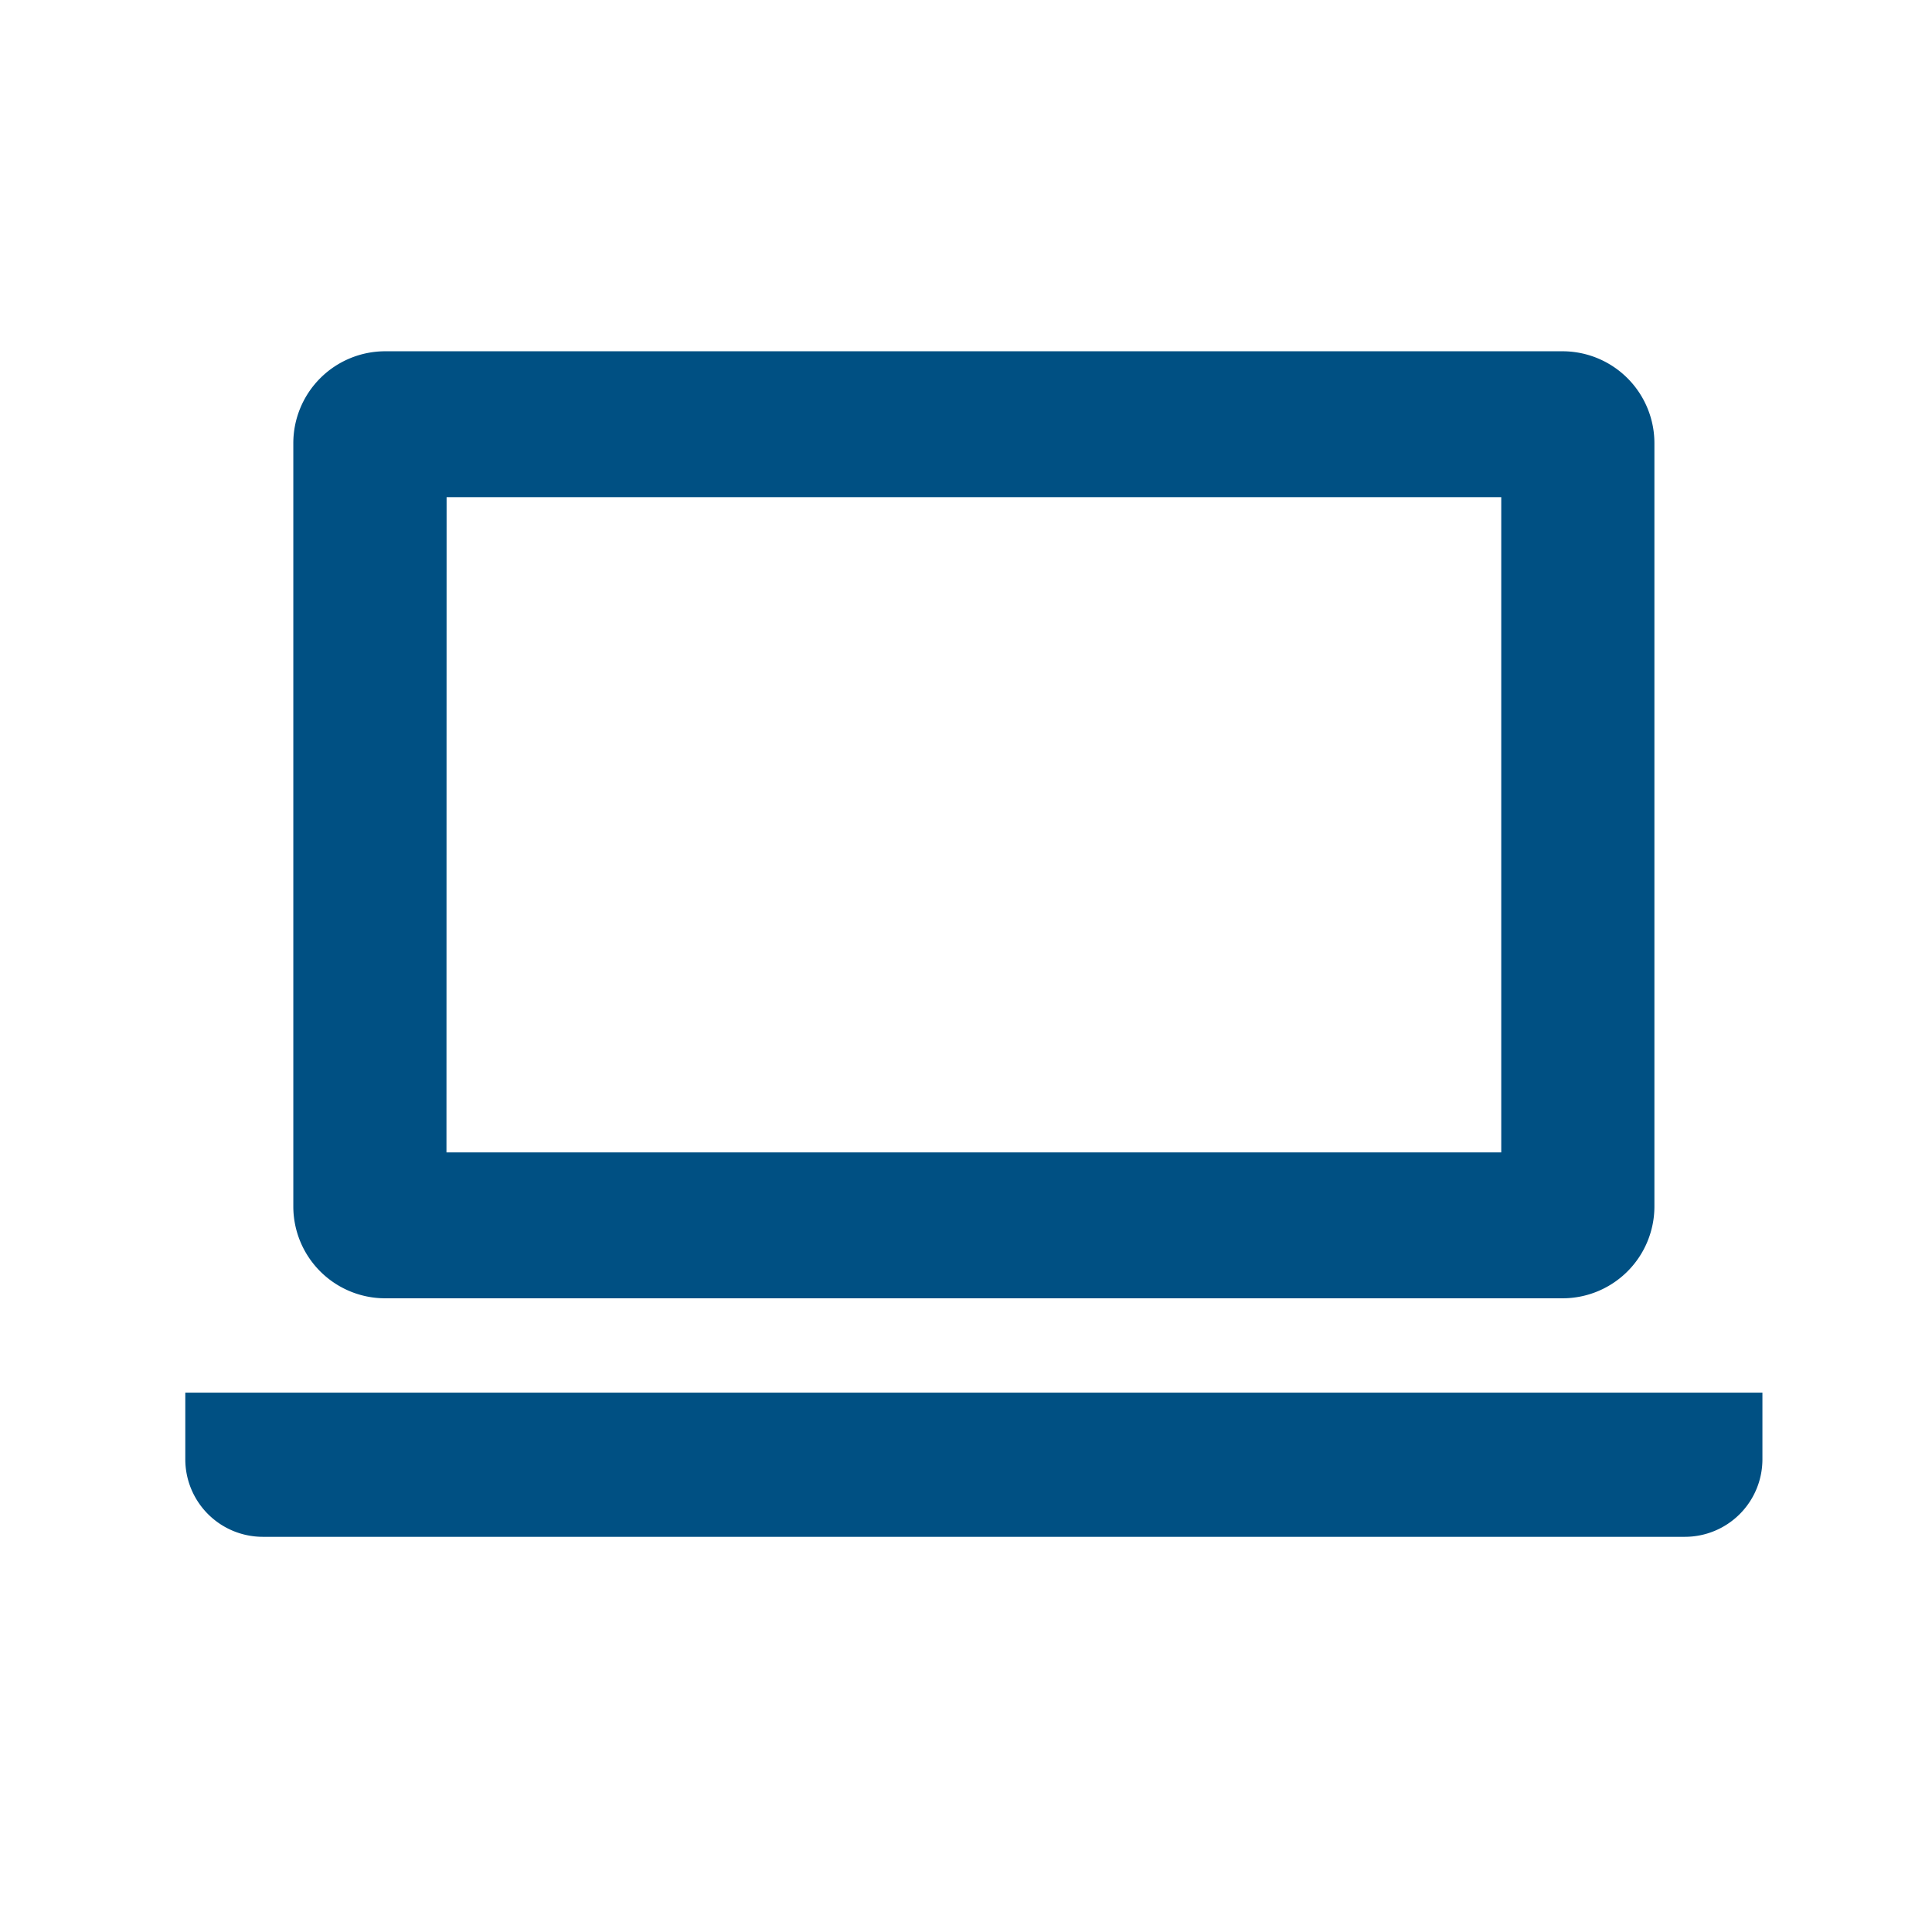
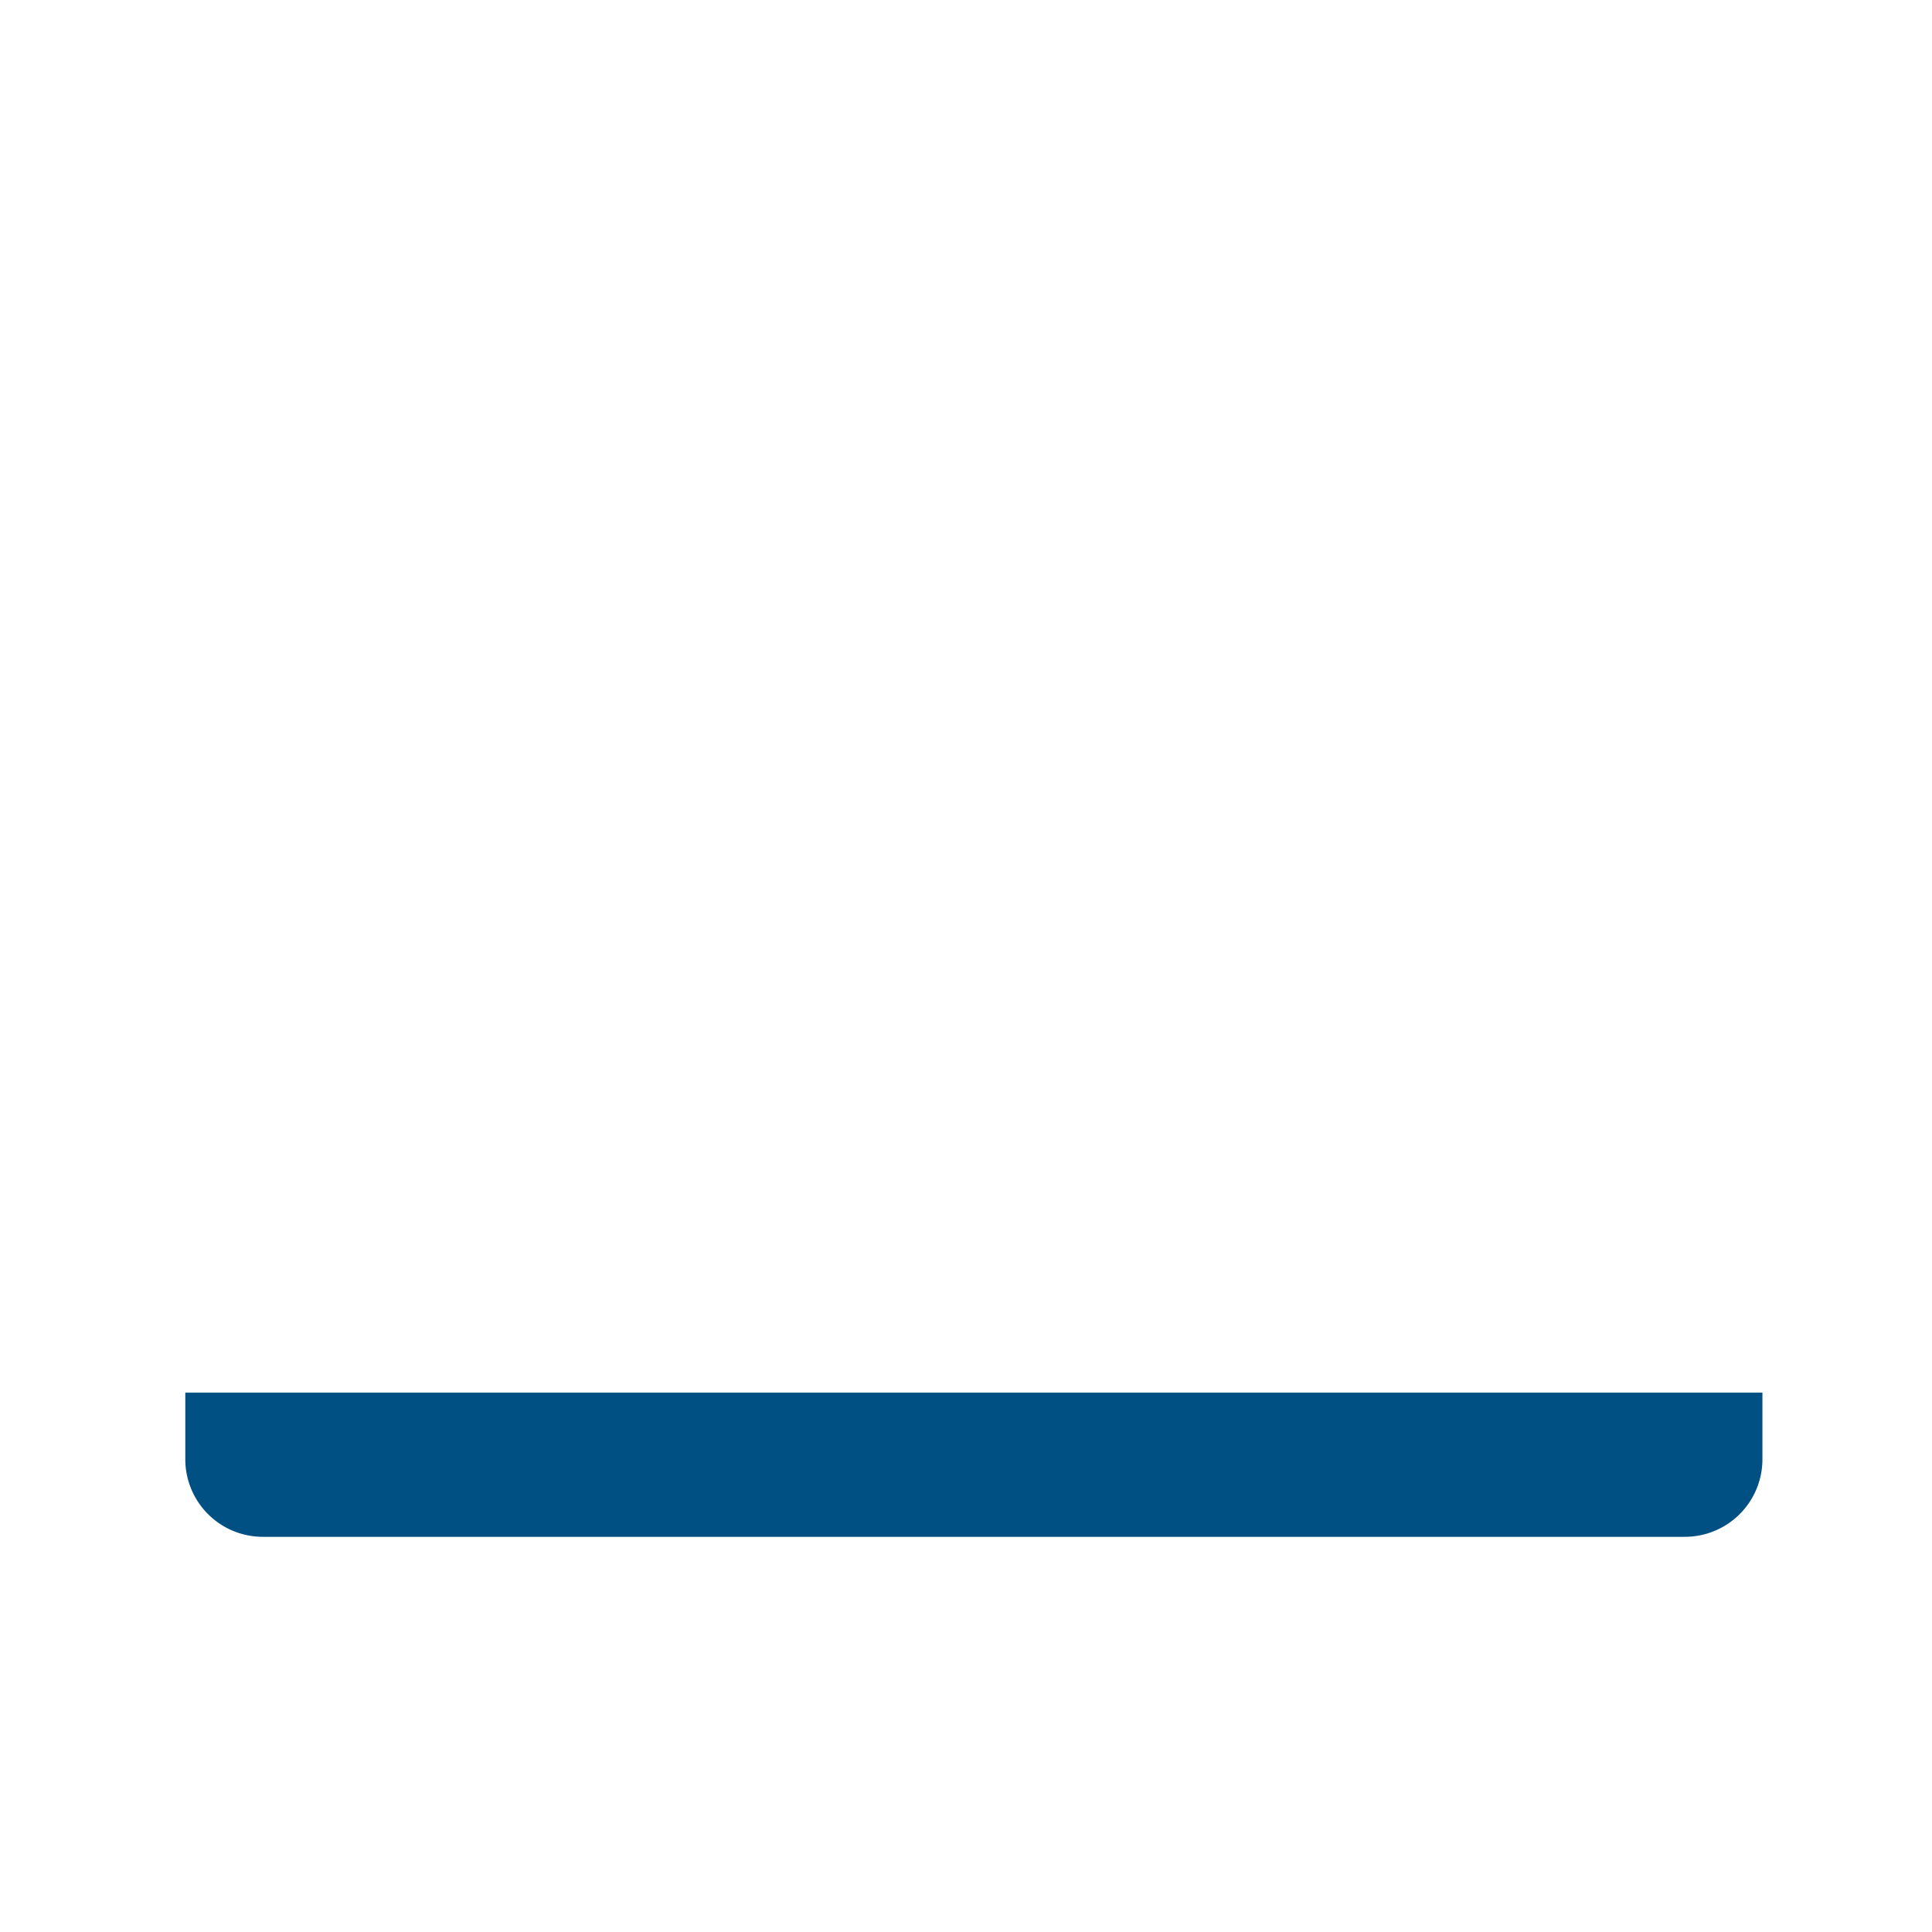
<svg xmlns="http://www.w3.org/2000/svg" width="44" height="44" viewBox="0 0 44 44">
  <g transform="translate(-1004 -4161)">
-     <path d="M0,0H44V44H0Z" transform="translate(1004 4161)" fill="none" />
    <g transform="translate(1008.22 4105.437)">
-       <path d="M37.153,85.131H63.968A2.093,2.093,0,0,0,66.06,83.04V65.655a2.094,2.094,0,0,0-2.092-2.092H37.153a2.094,2.094,0,0,0-2.091,2.092V83.04A2.093,2.093,0,0,0,37.153,85.131Zm1.4-18.245H62.572V81.808H38.55Z" transform="translate(-32.602 0)" fill="#005083" />
      <path d="M0,401.625v1.519a1.766,1.766,0,0,0,1.764,1.765H34.153a1.766,1.766,0,0,0,1.765-1.765v-1.519Z" transform="translate(0 -314.346)" fill="#005083" />
    </g>
  </g>
</svg>